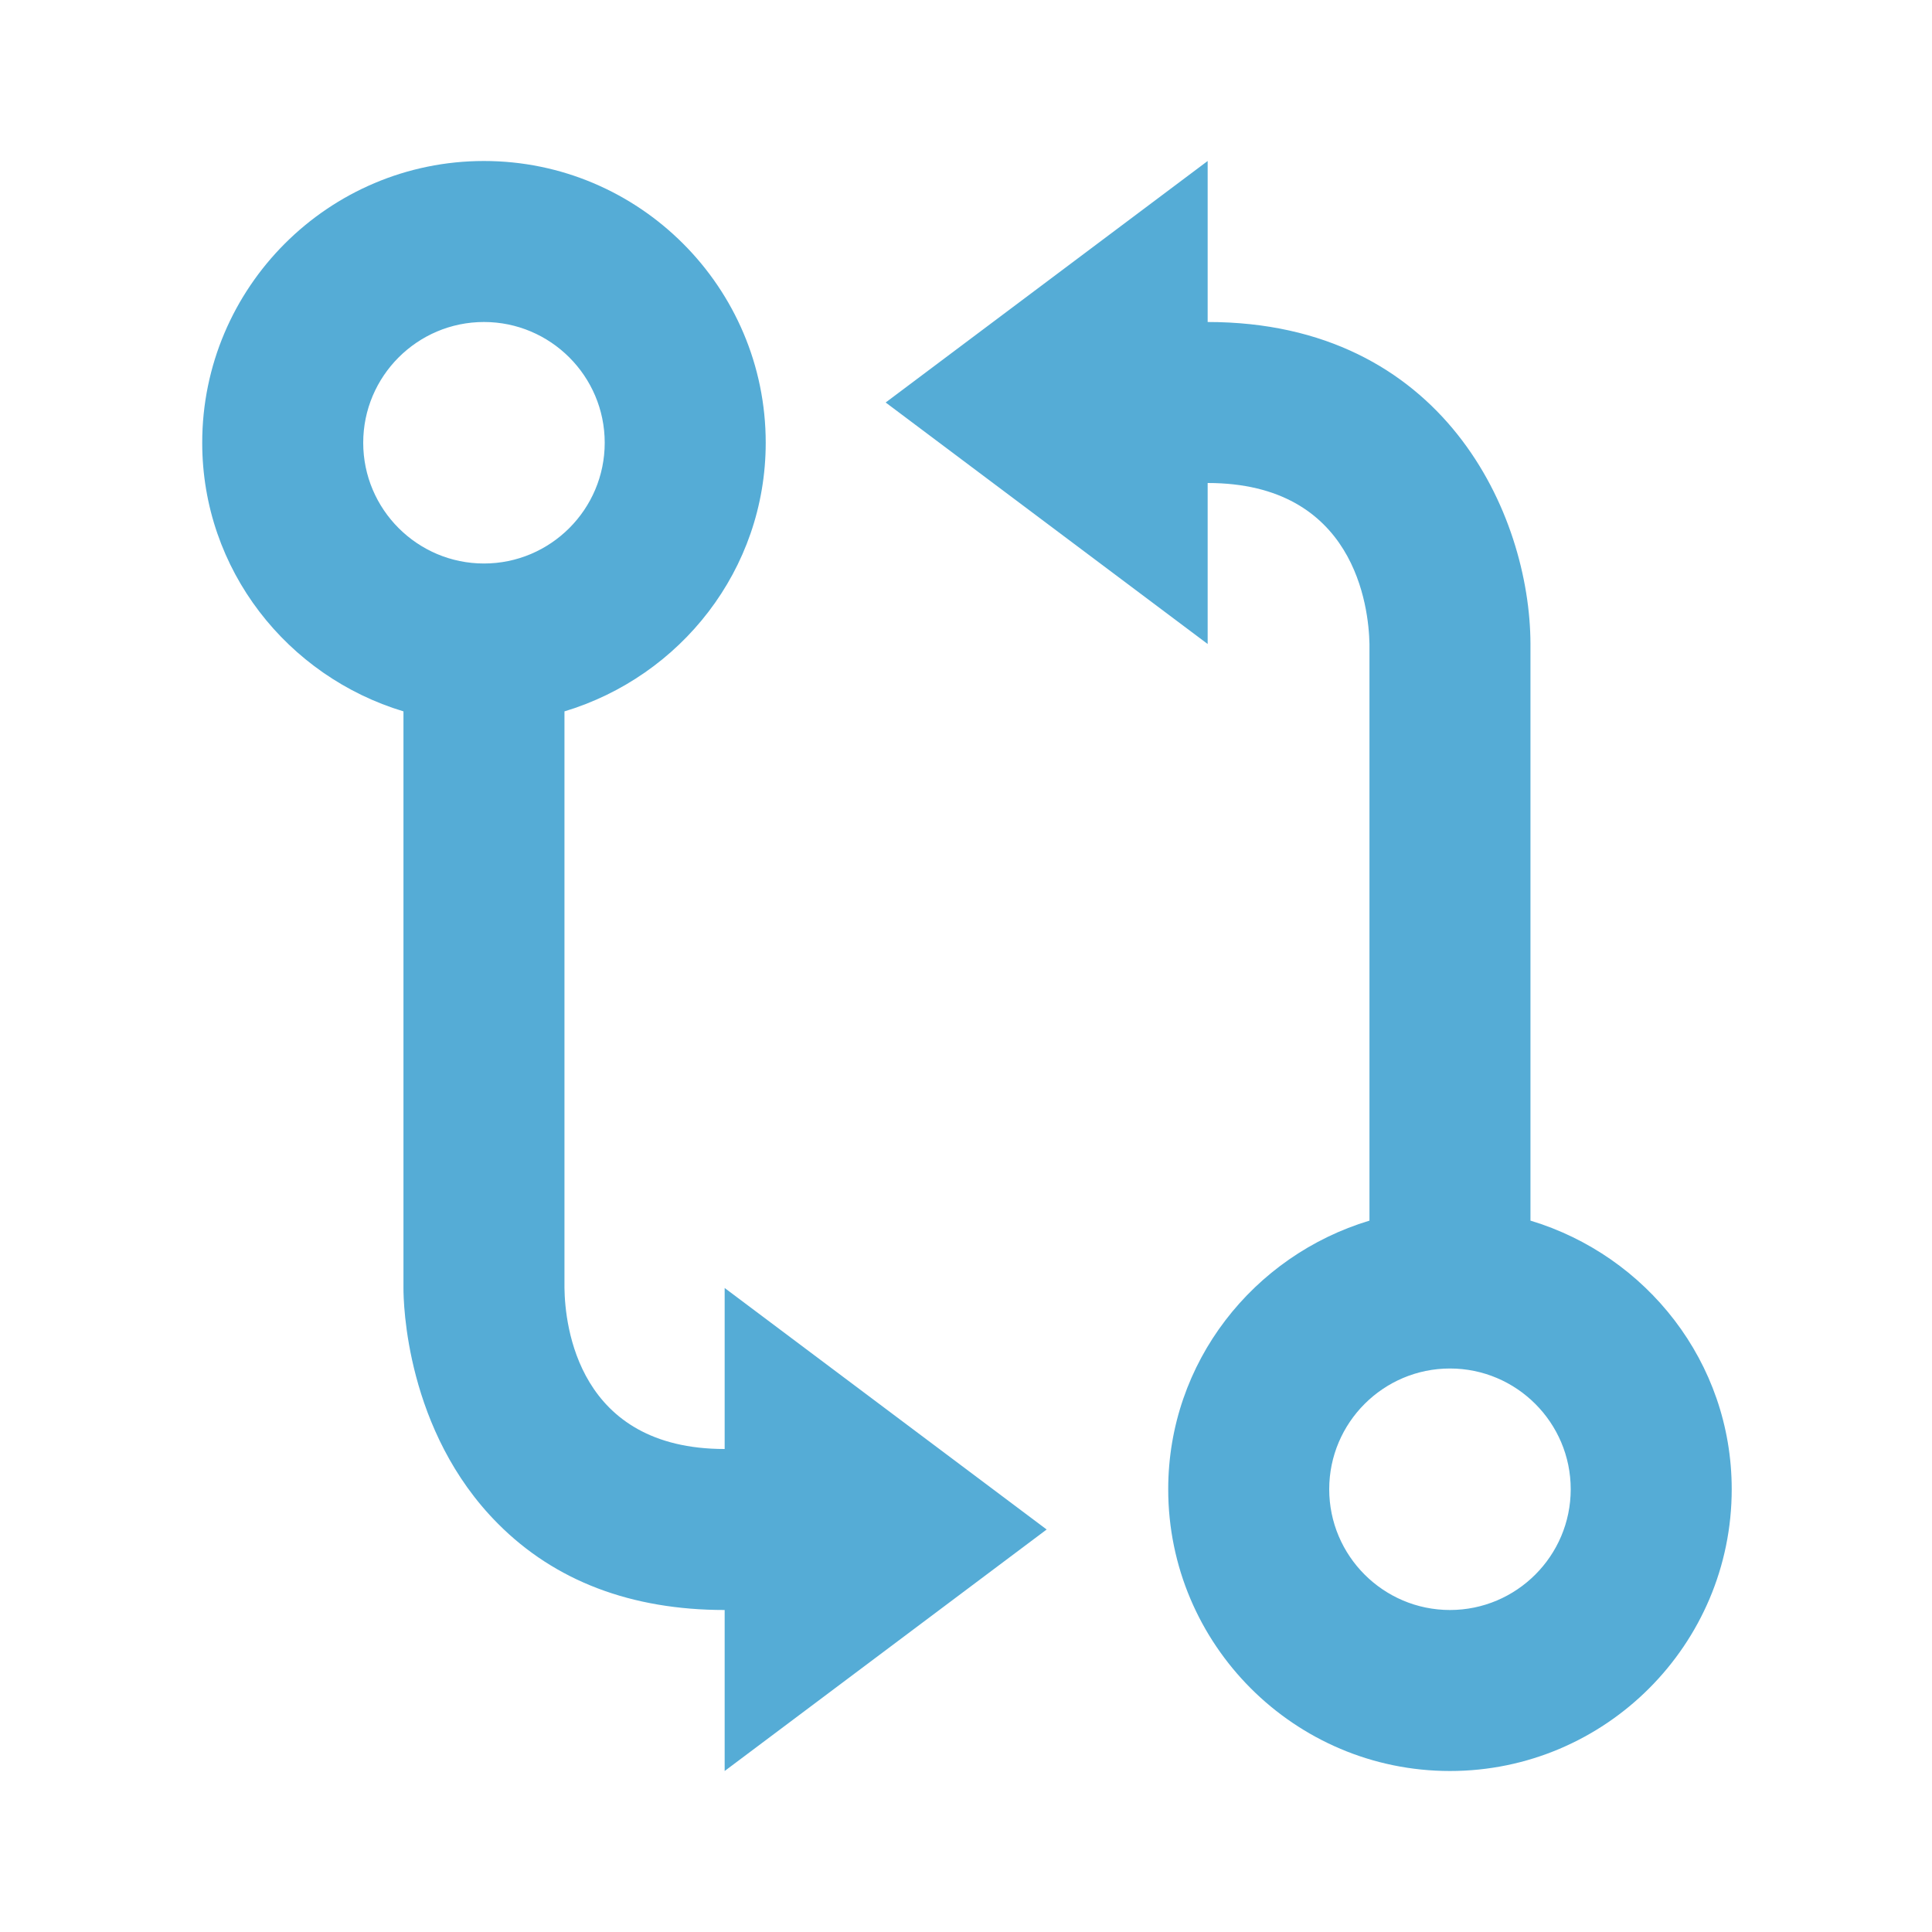
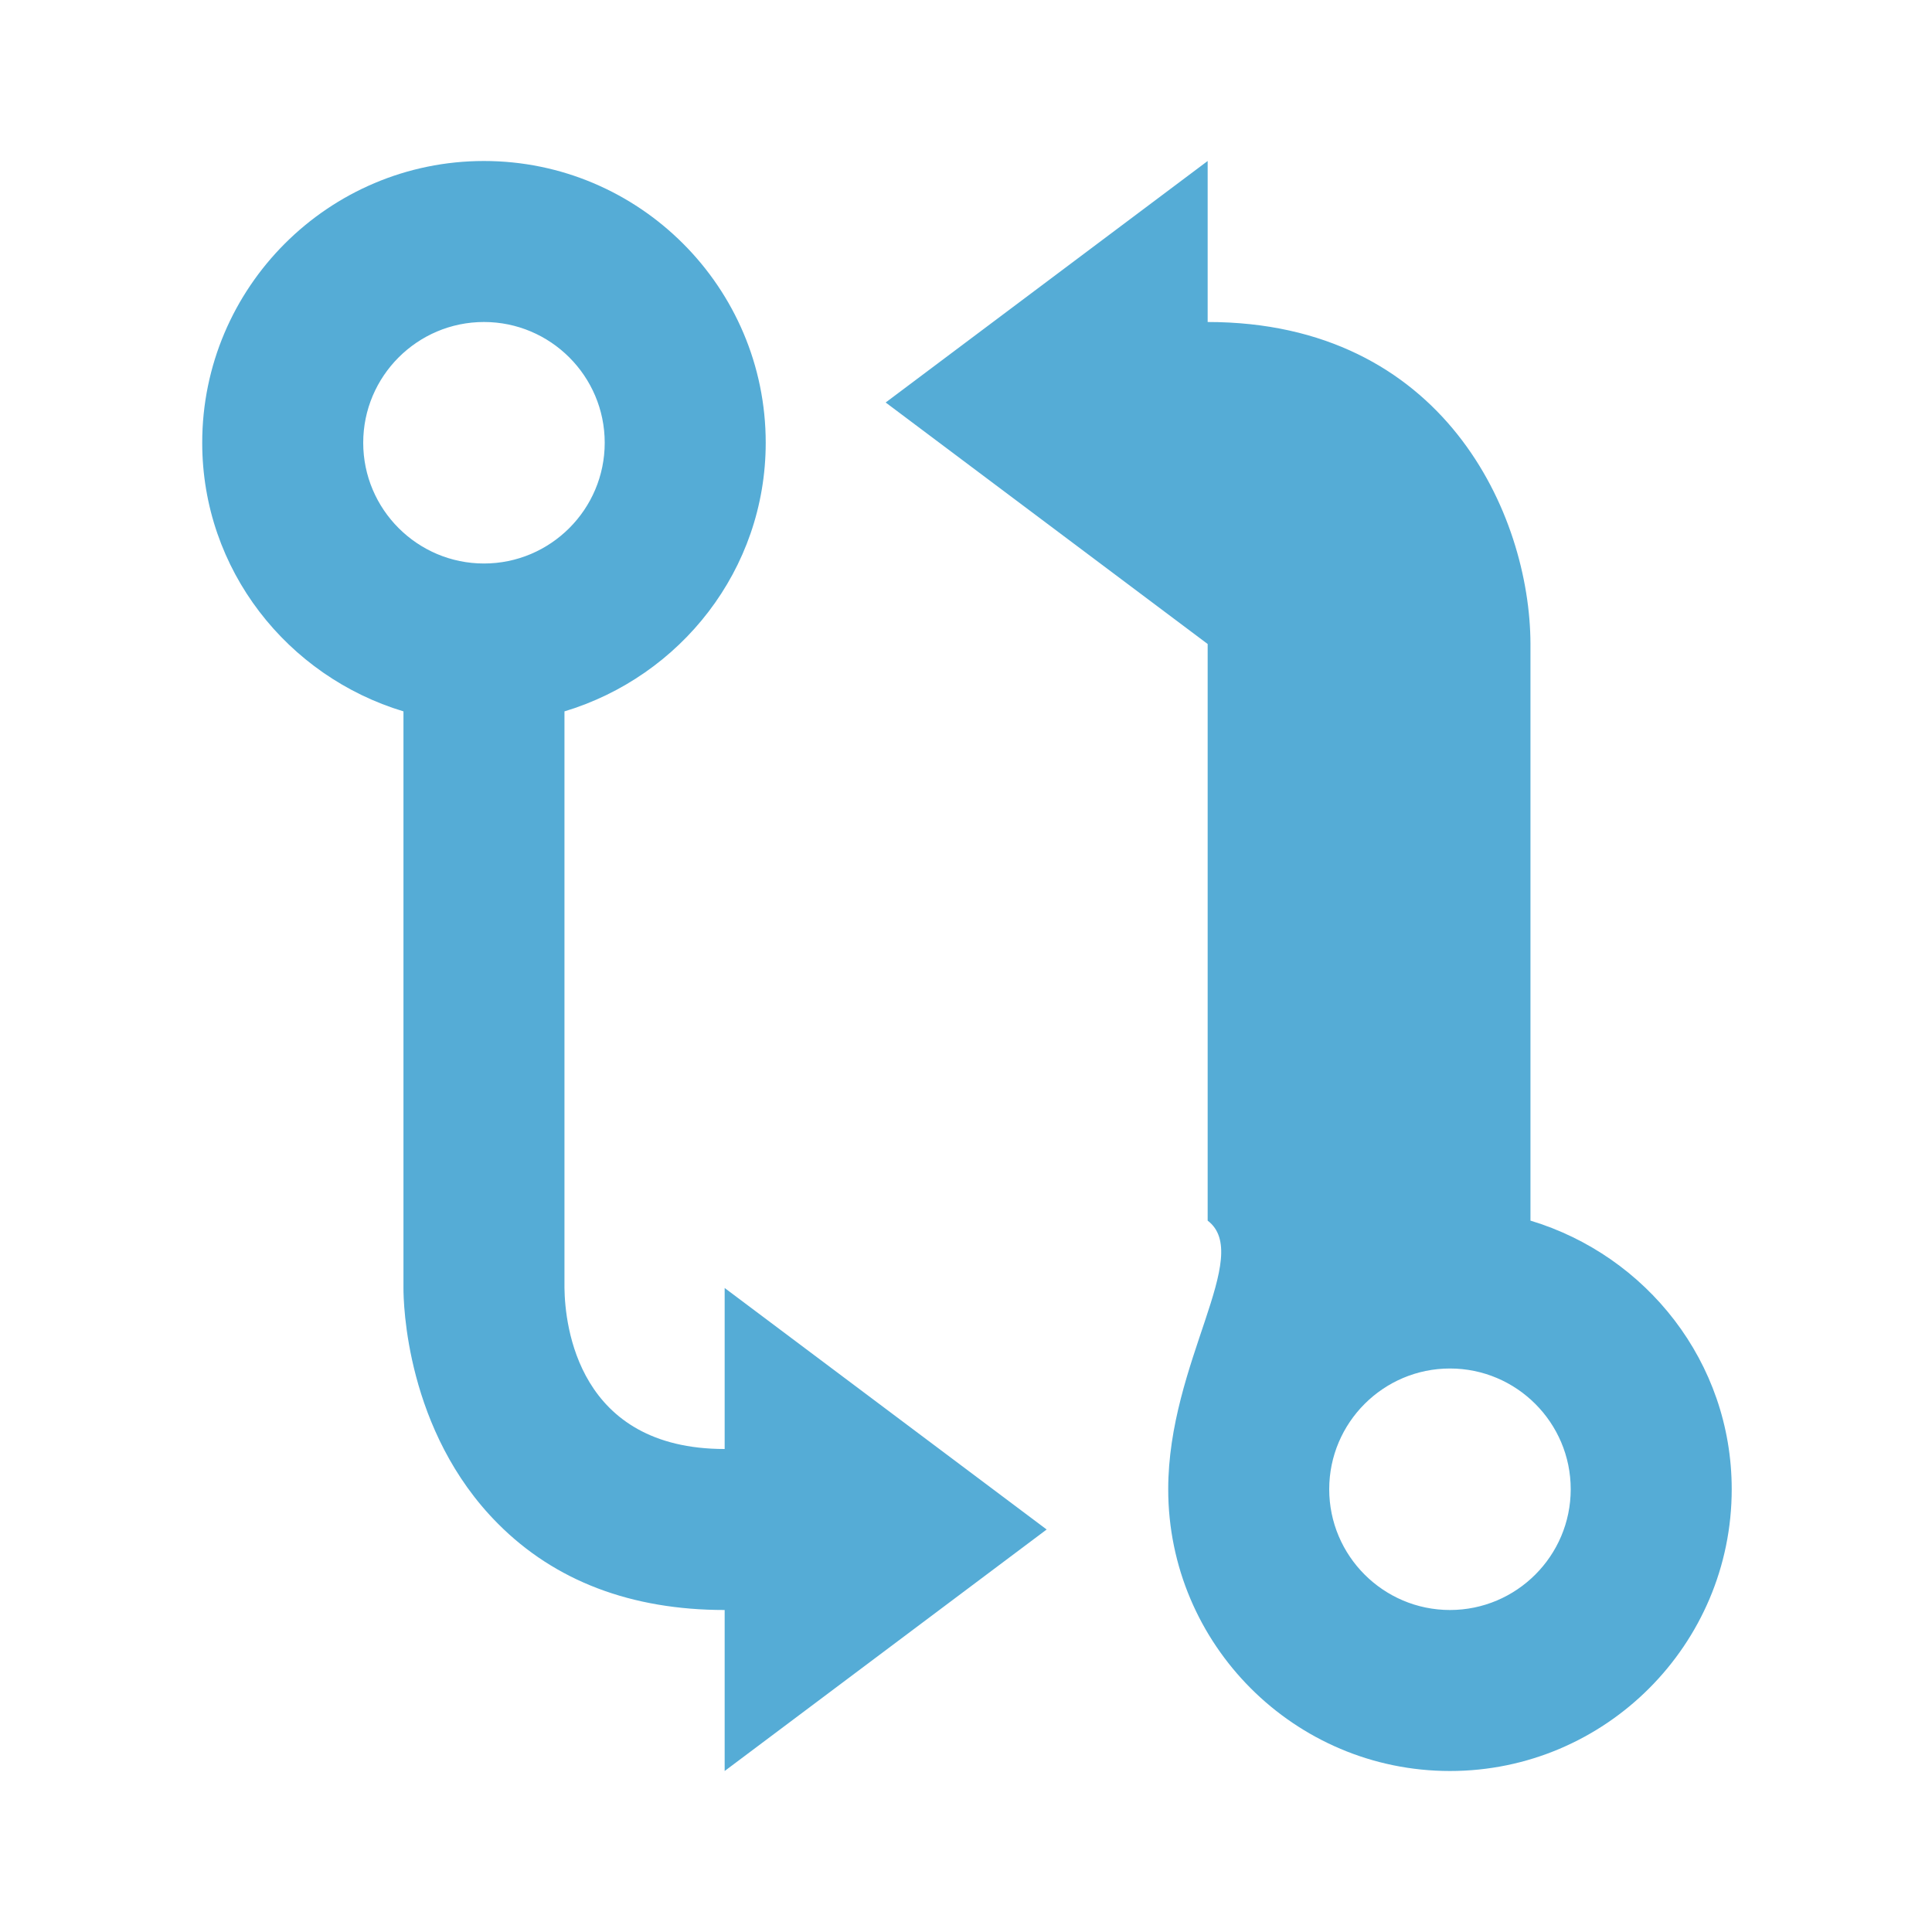
<svg xmlns="http://www.w3.org/2000/svg" width="24" height="24" viewBox="0 0 24 24" fill="none">
-   <path d="M6.012 2C4.082 2 2.512 3.57 2.512 5.5C2.512 7.08 3.572 8.403 5.012 8.837V15.997C5.011 16.176 5.039 17.778 6.186 18.928C6.894 19.64 7.842 20 9.002 20V22L13.002 19L9.002 16V18C7.179 18 7.018 16.466 7.012 16V8.837C8.452 8.403 9.512 7.08 9.512 5.5C9.512 3.57 7.941 2 6.012 2ZM6.012 7C5.185 7 4.512 6.327 4.512 5.5C4.512 4.673 5.185 4 6.012 4C6.839 4 7.512 4.673 7.512 5.5C7.512 6.327 6.839 7 6.012 7ZM19.012 15.163V7.997C19.007 6.391 17.935 4 15.002 4V2L11.002 5L15.002 8V6C16.831 6 17.003 7.539 17.012 8V15.163C15.572 15.597 14.512 16.92 14.512 18.5C14.512 20.43 16.082 22 18.012 22C19.942 22 21.512 20.43 21.512 18.5C21.512 16.92 20.452 15.597 19.012 15.163ZM18.012 20C17.185 20 16.512 19.327 16.512 18.5C16.512 17.673 17.185 17 18.012 17C18.839 17 19.512 17.673 19.512 18.5C19.512 19.327 18.839 20 18.012 20Z" fill="#55ACD6" />
+   <path d="M6.012 2C4.082 2 2.512 3.57 2.512 5.5C2.512 7.08 3.572 8.403 5.012 8.837V15.997C5.011 16.176 5.039 17.778 6.186 18.928C6.894 19.64 7.842 20 9.002 20V22L13.002 19L9.002 16V18C7.179 18 7.018 16.466 7.012 16V8.837C8.452 8.403 9.512 7.08 9.512 5.5C9.512 3.57 7.941 2 6.012 2ZM6.012 7C5.185 7 4.512 6.327 4.512 5.5C4.512 4.673 5.185 4 6.012 4C6.839 4 7.512 4.673 7.512 5.5C7.512 6.327 6.839 7 6.012 7ZM19.012 15.163V7.997C19.007 6.391 17.935 4 15.002 4V2L11.002 5L15.002 8V6V15.163C15.572 15.597 14.512 16.92 14.512 18.5C14.512 20.43 16.082 22 18.012 22C19.942 22 21.512 20.43 21.512 18.5C21.512 16.92 20.452 15.597 19.012 15.163ZM18.012 20C17.185 20 16.512 19.327 16.512 18.5C16.512 17.673 17.185 17 18.012 17C18.839 17 19.512 17.673 19.512 18.5C19.512 19.327 18.839 20 18.012 20Z" fill="#55ACD6" />
</svg>